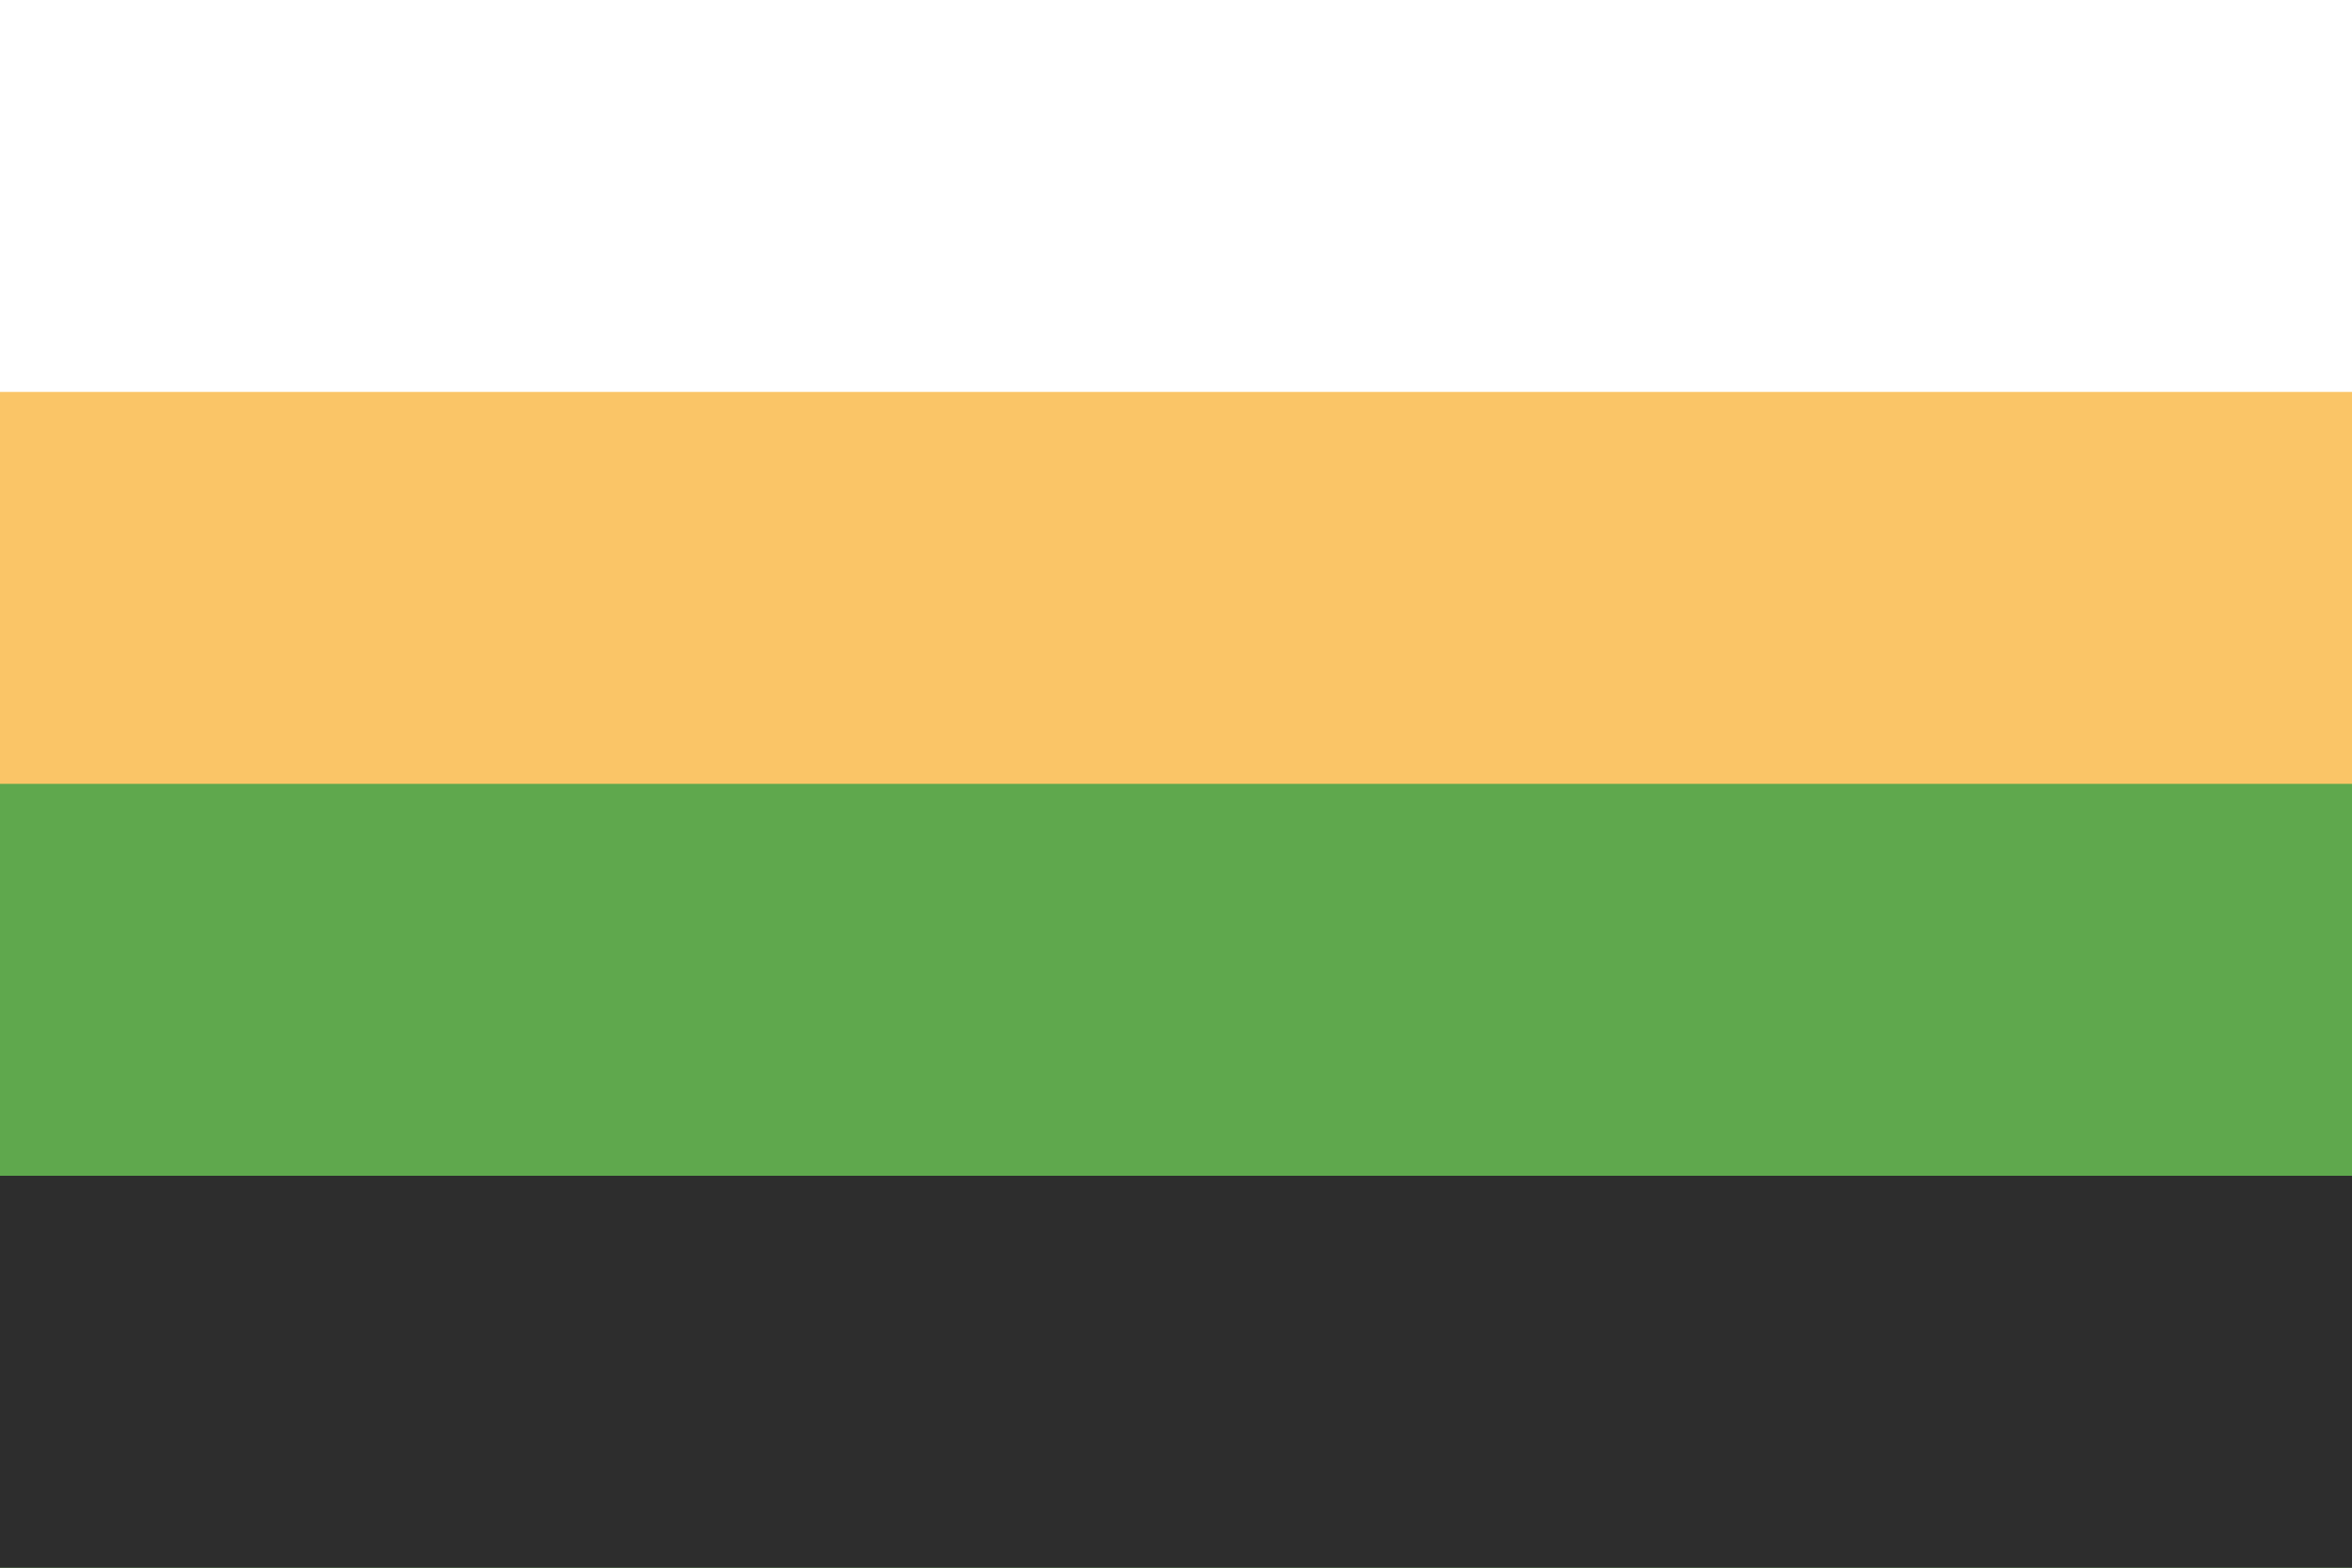
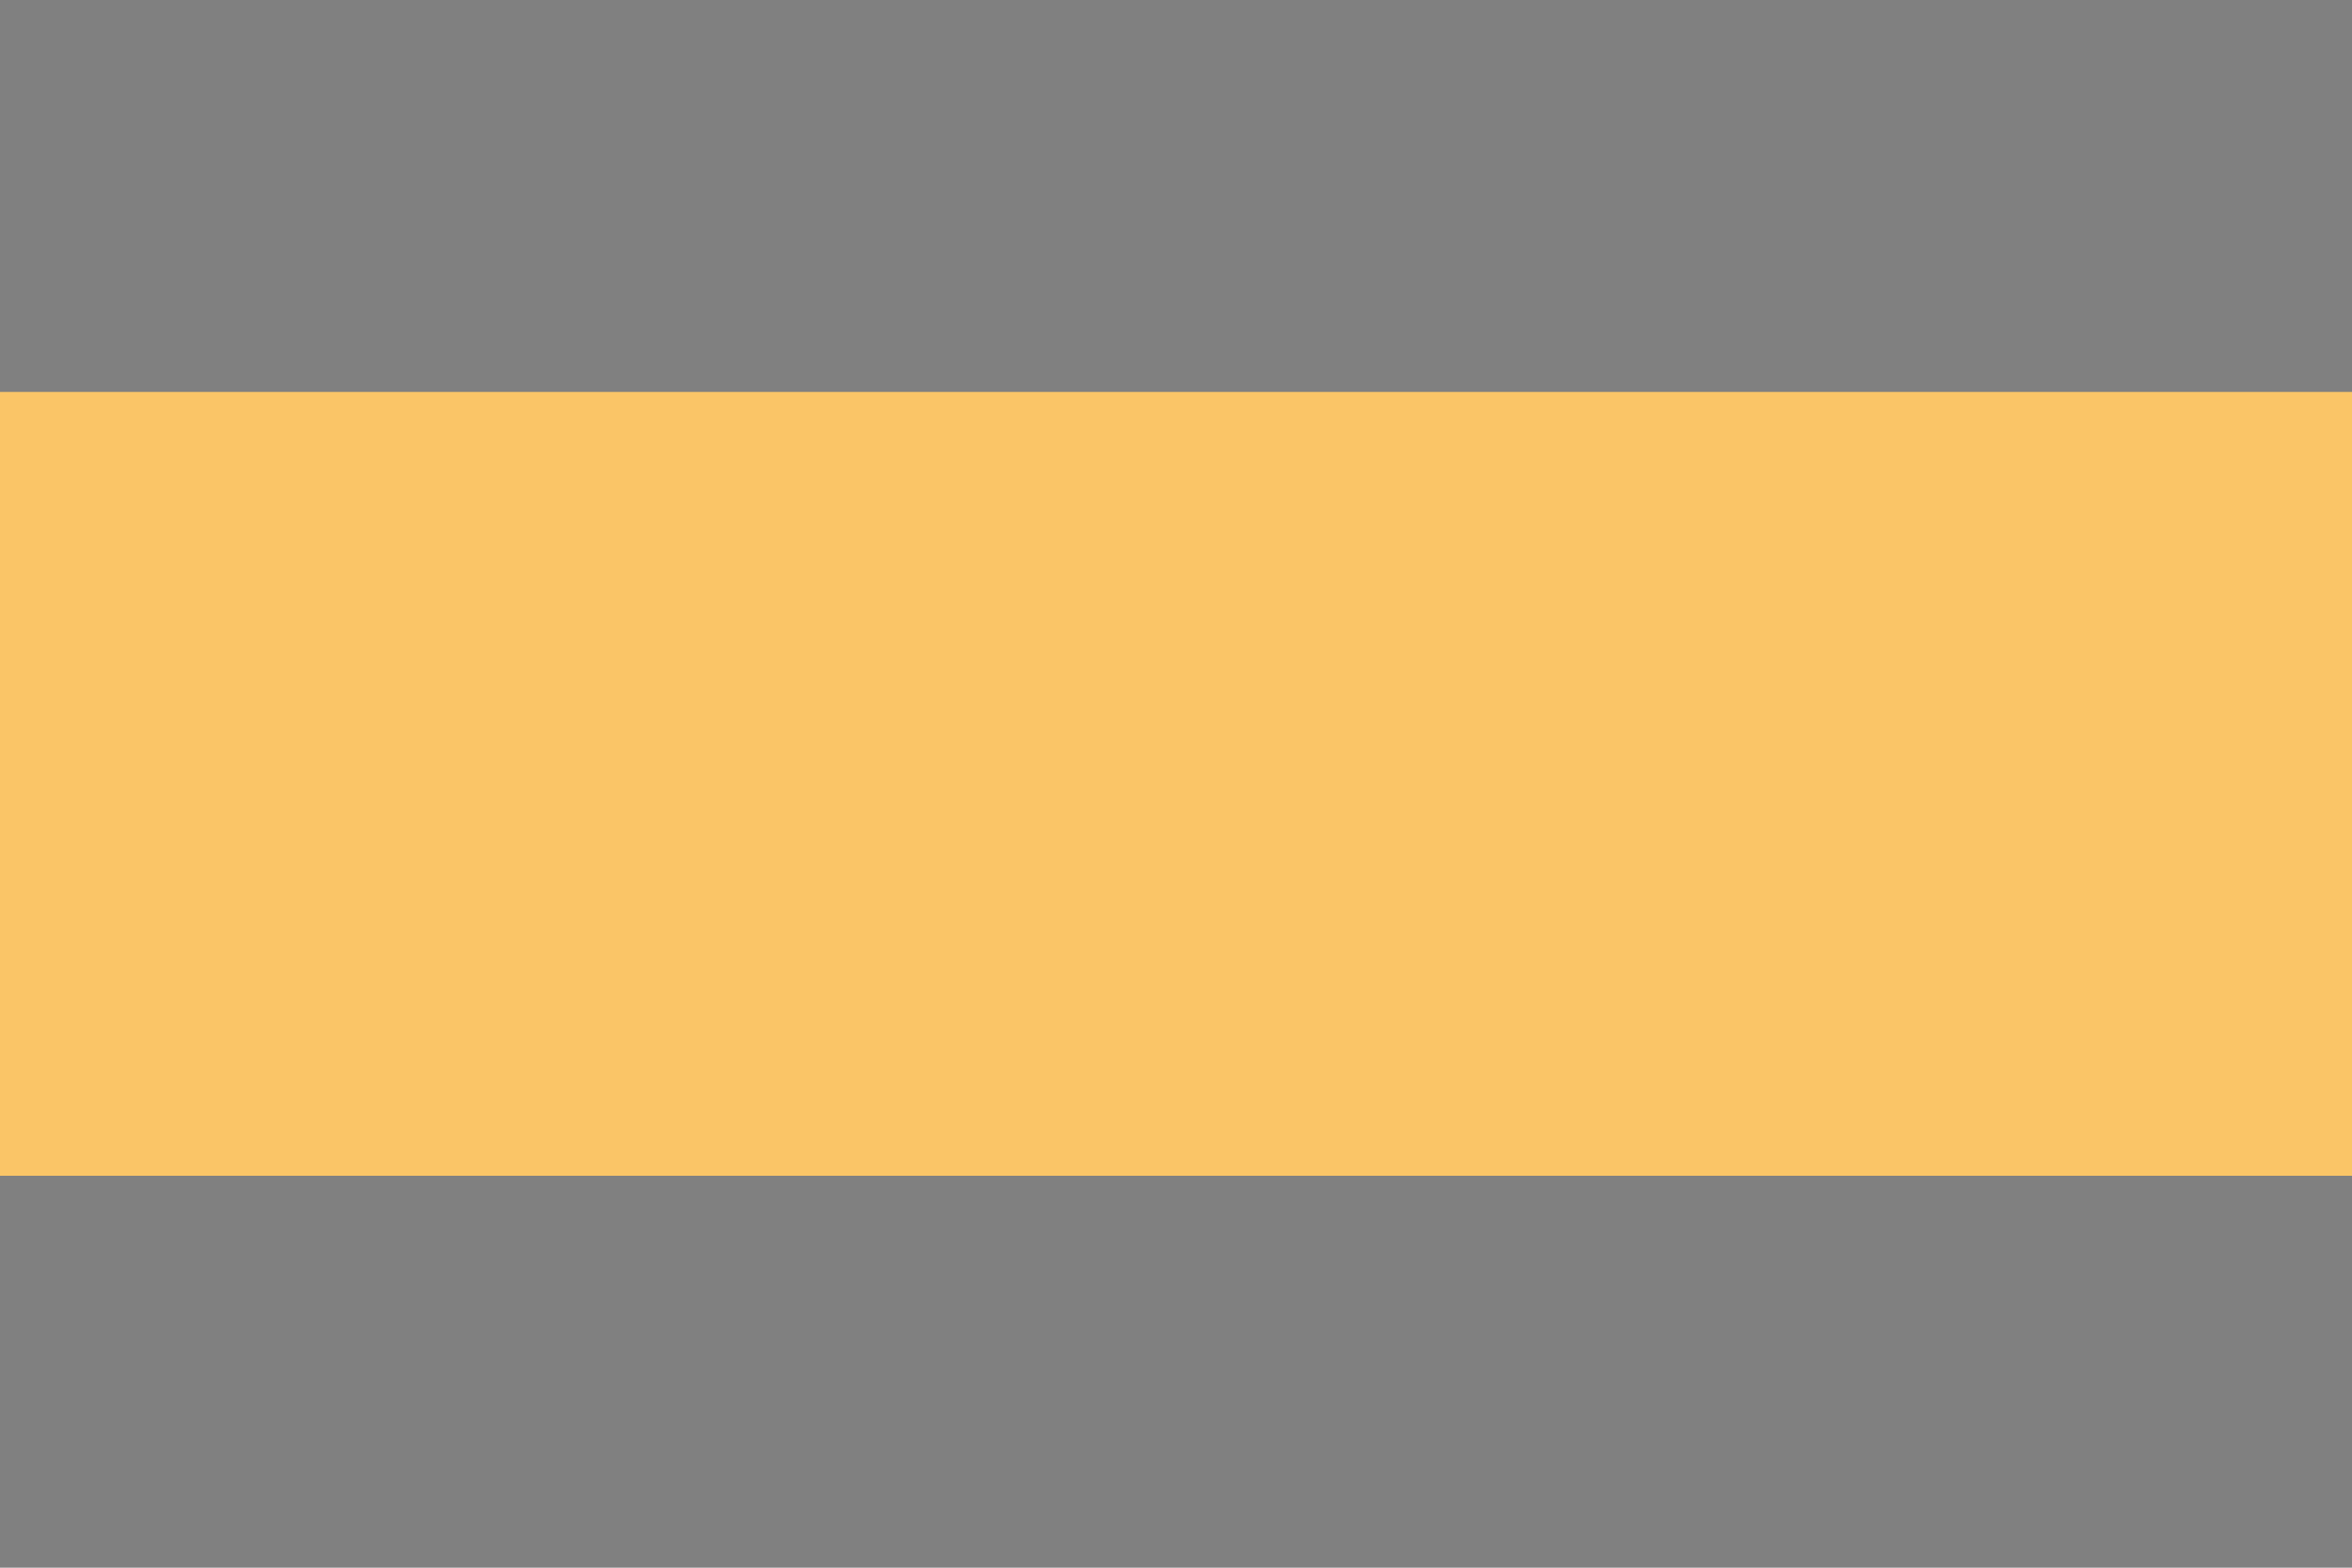
<svg xmlns="http://www.w3.org/2000/svg" width="300" height="200" viewBox="0 0 300 200" version="1.1" id="svg5" xml:space="preserve">
  <rect x="0" y="0" width="300" height="200" fill="#808080" stroke="none" />
  <defs id="defs2" />
-   <rect style="fill: #fff; fill-opacity: 1; stroke-width: 3.536px; stroke-linecap: round; stroke-linejoin: round; paint-order: markers stroke fill" id="rect1" width="300" height="100" x="0" y="0" />
  <rect style="fill: #fac567; fill-opacity: 1; stroke-width: 3.536px; stroke-linecap: round; stroke-linejoin: round; paint-order: markers stroke fill" id="rect2" width="300" height="100" x="0" y="50" />
-   <rect style="fill: #5fa84d; fill-opacity: 1; stroke-width: 3.536px; stroke-linecap: round; stroke-linejoin: round; paint-order: markers stroke fill" id="rect3" width="300" height="100" x="0" y="100" />
-   <rect style="fill: #2d2d2d; fill-opacity: 1; stroke-width: 3.536px; stroke-linecap: round; stroke-linejoin: round; paint-order: markers stroke fill" id="rect4" width="300" height="50" x="0" y="150" />
</svg>